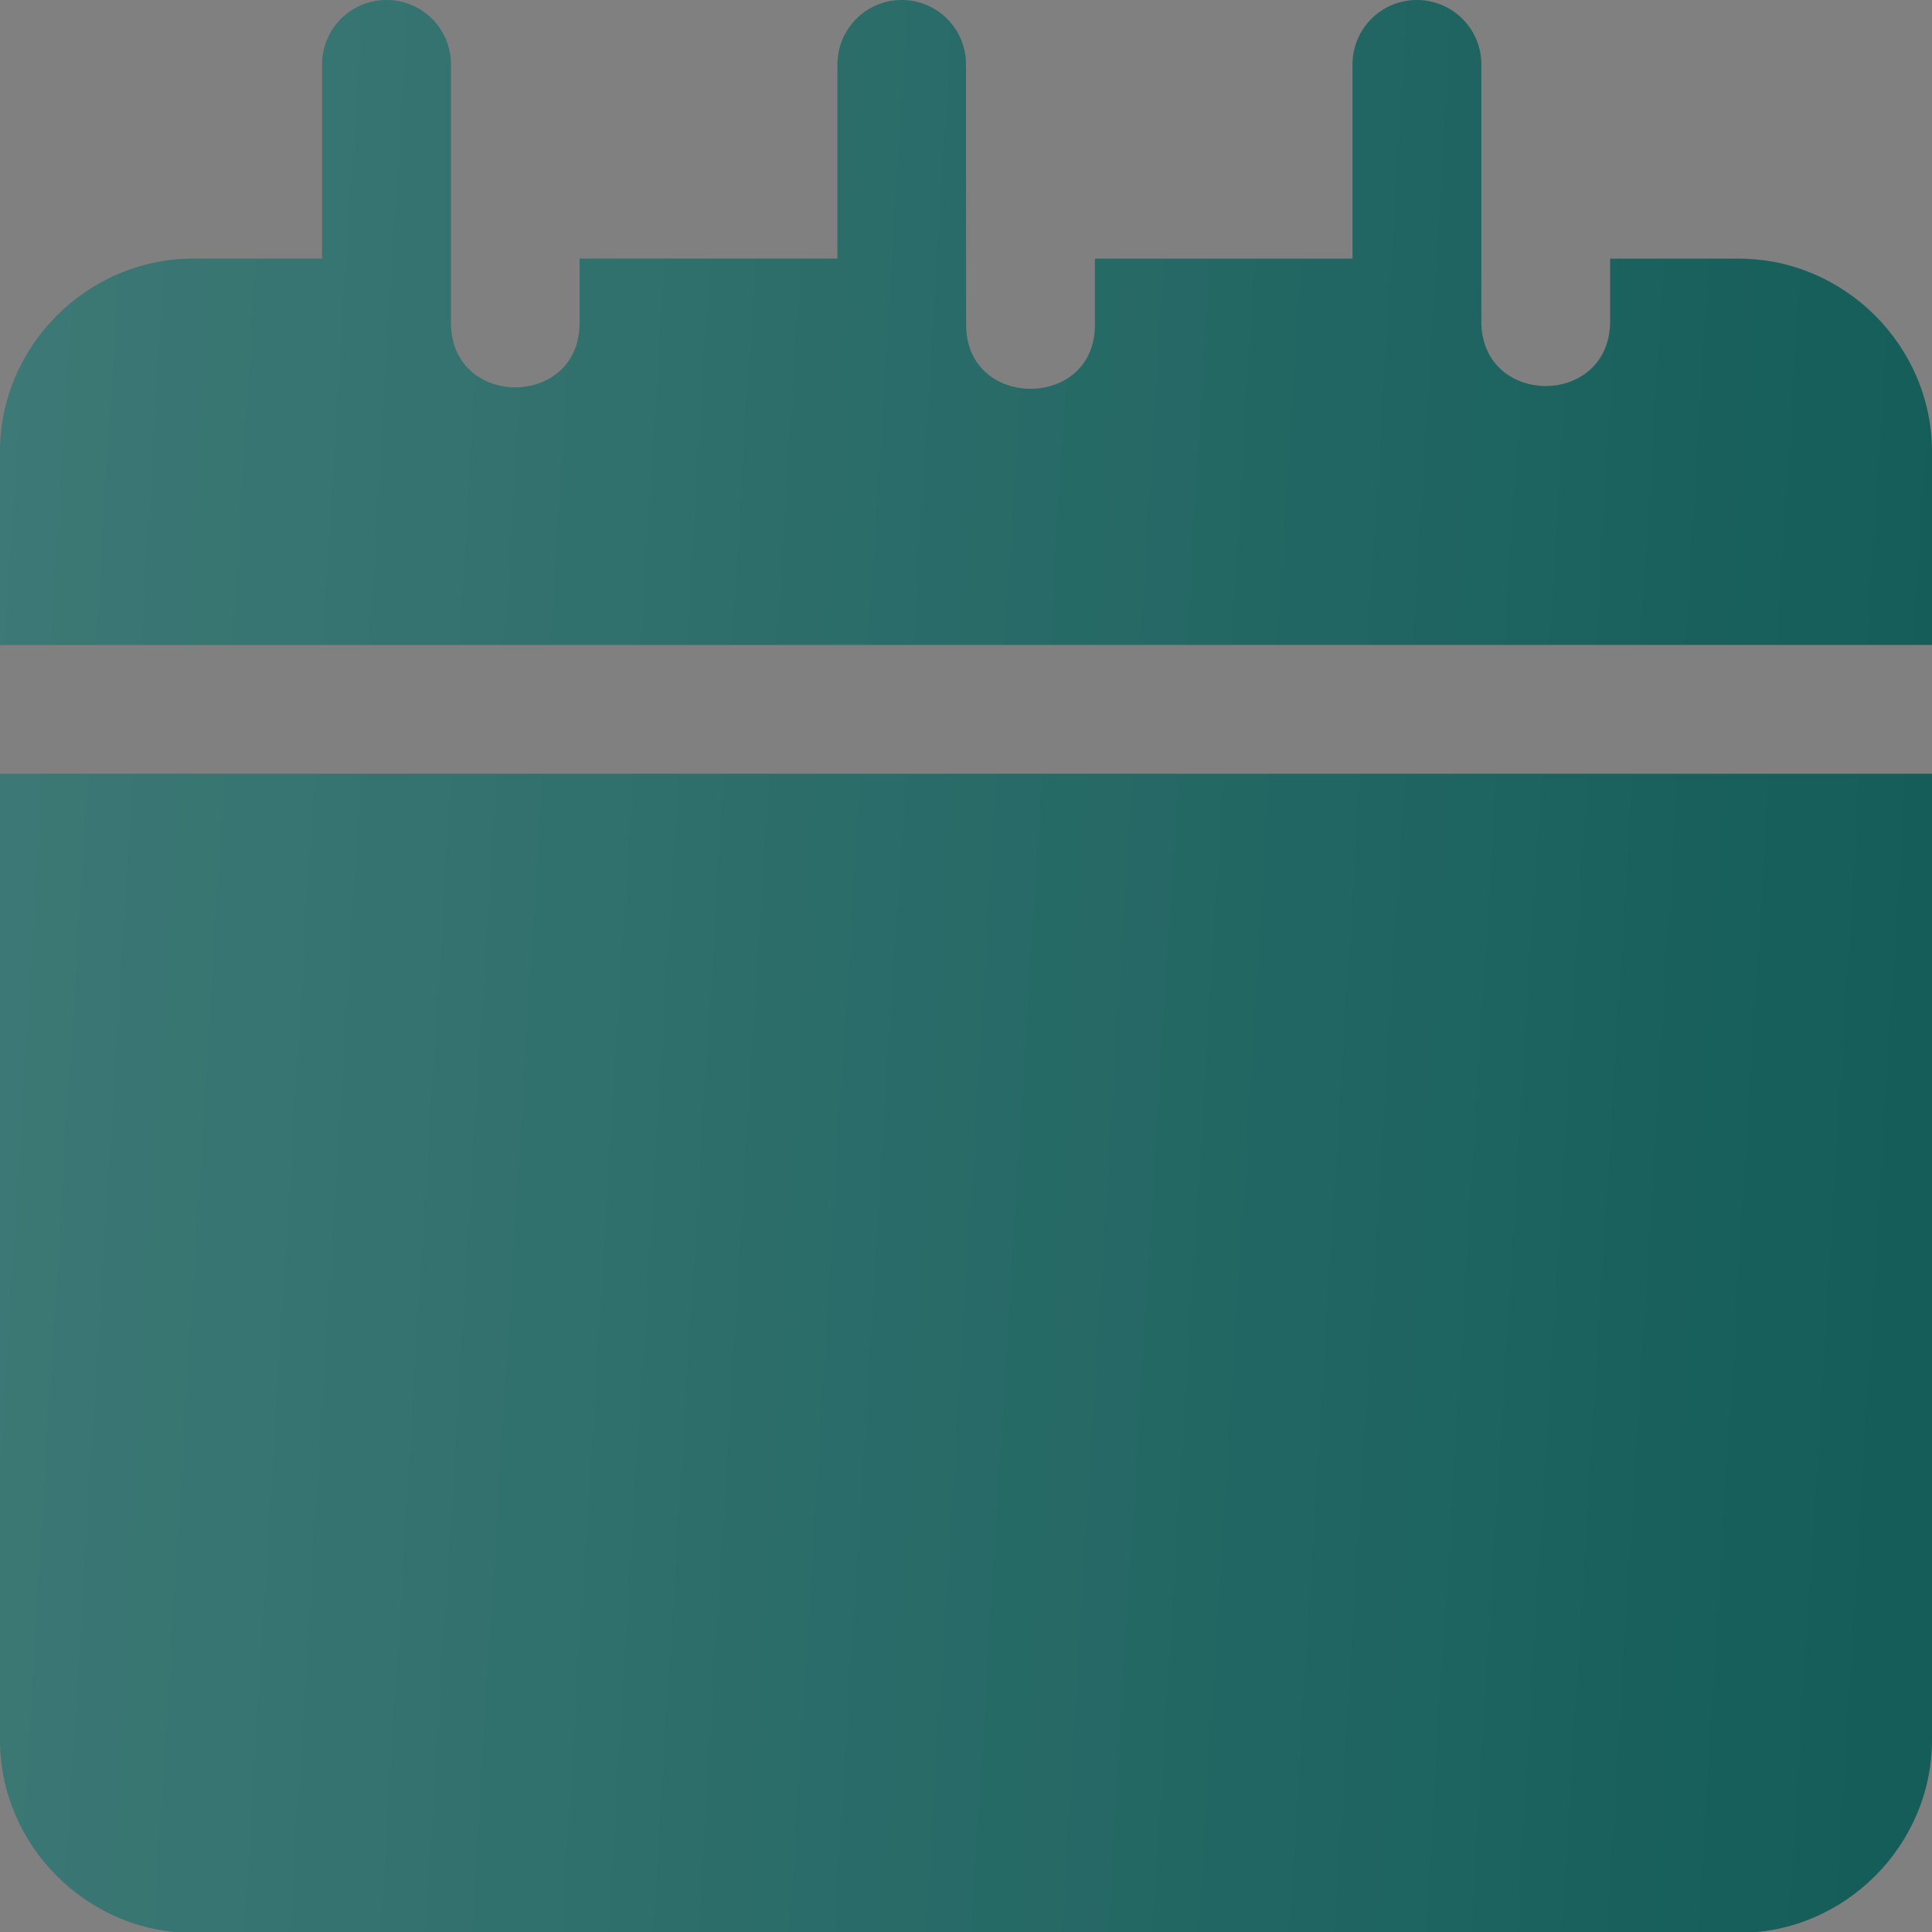
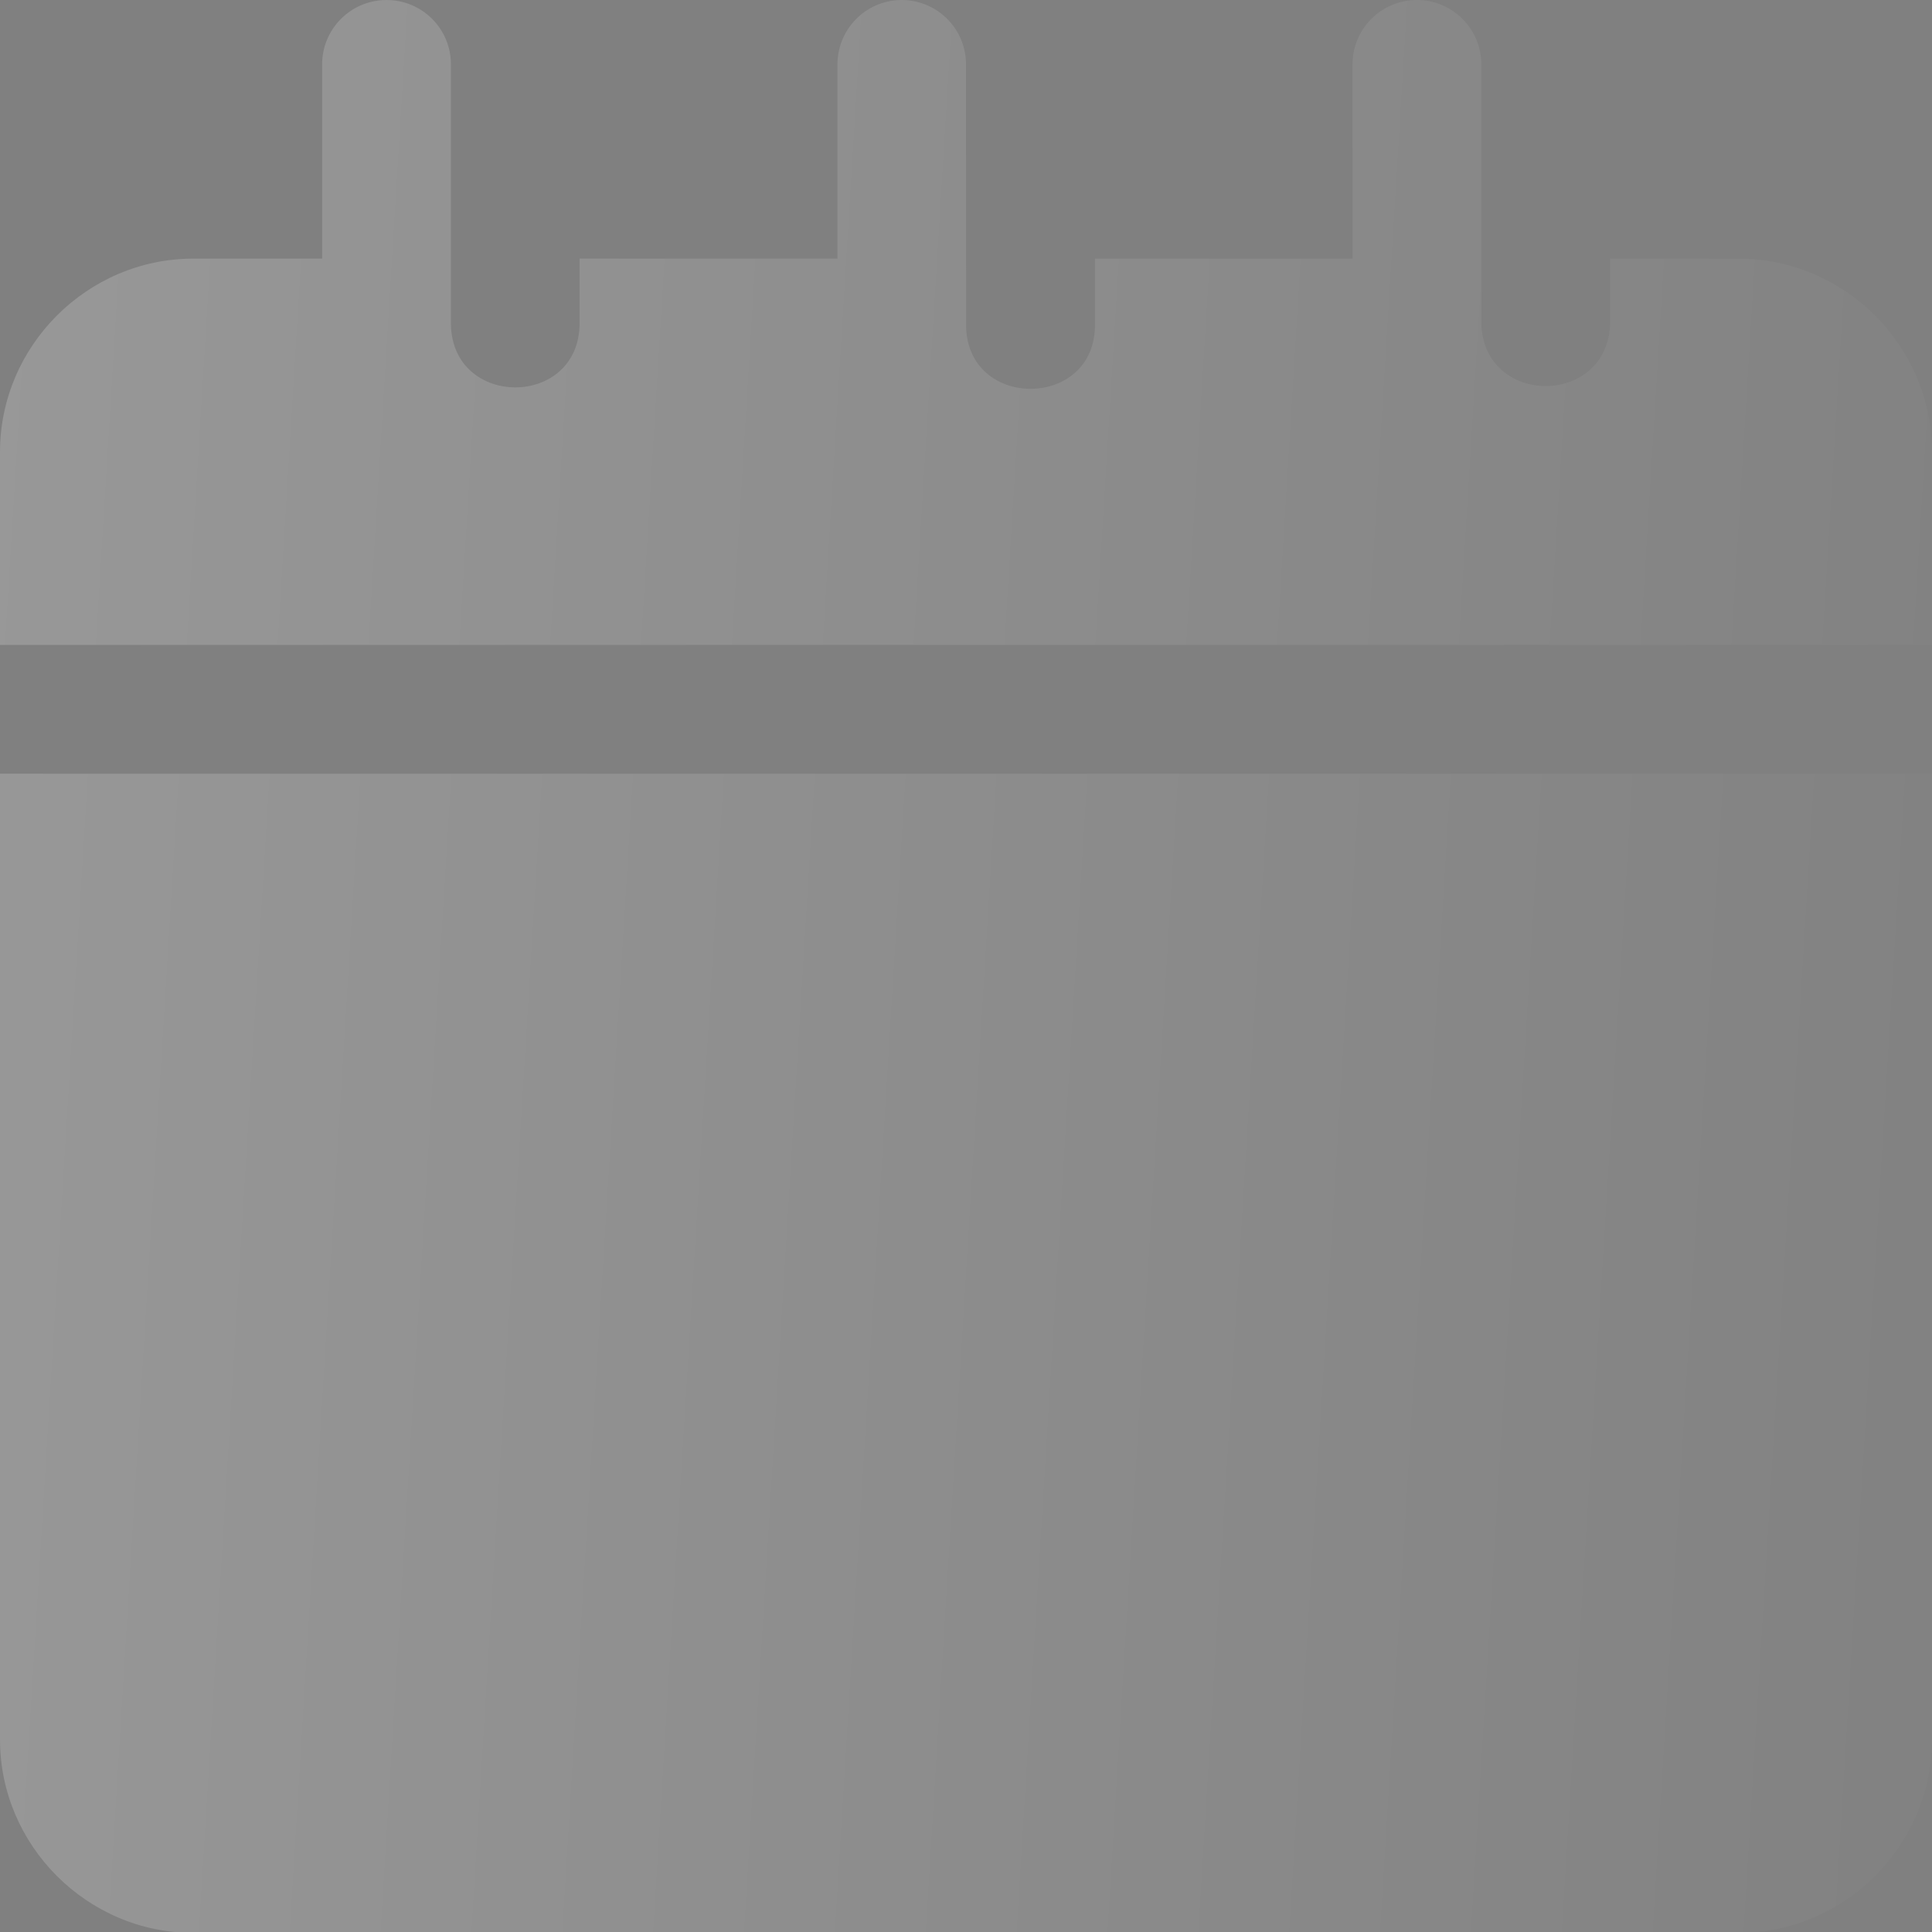
<svg xmlns="http://www.w3.org/2000/svg" width="15" height="15" viewBox="0 0 15 15" fill="none">
  <rect x="0" y="0" width="15" height="15" fill="#808080" stroke="none" />
-   <path fill-rule="evenodd" clip-rule="evenodd" d="M2.994 5.48974e-05C2.718 0.004 2.497 0.231 2.501 0.507V2.008H1.5C0.678 2.008 0 2.686 0 3.508V5.007H15V3.508C15 2.686 14.322 2.008 13.499 2.008H12.501V2.508C12.486 3.159 11.519 3.16 11.501 2.512V0.507C11.505 0.225 11.275 -0.004 10.994 5.48974e-05C10.717 0.004 10.497 0.231 10.501 0.507V2.008H8.501V2.508C8.517 3.189 7.486 3.189 7.501 2.508L7.5 0.507C7.504 0.225 7.275 -0.004 6.993 5.48974e-05C6.717 0.005 6.498 0.232 6.502 0.507V2.008H4.5V2.508C4.5 3.171 3.512 3.174 3.501 2.518V0.507C3.505 0.225 3.276 -0.004 2.994 5.48974e-05ZM0 6.007V13.507C0 14.329 0.678 15.007 1.5 15.007H13.499C14.322 15.007 15 14.329 15 13.507V6.007H0Z" fill="#105A56" />
  <path fill-rule="evenodd" clip-rule="evenodd" d="M2.994 5.48974e-05C2.718 0.004 2.497 0.231 2.501 0.507V2.008H1.5C0.678 2.008 0 2.686 0 3.508V5.007H15V3.508C15 2.686 14.322 2.008 13.499 2.008H12.501V2.508C12.486 3.159 11.519 3.16 11.501 2.512V0.507C11.505 0.225 11.275 -0.004 10.994 5.48974e-05C10.717 0.004 10.497 0.231 10.501 0.507V2.008H8.501V2.508C8.517 3.189 7.486 3.189 7.501 2.508L7.5 0.507C7.504 0.225 7.275 -0.004 6.993 5.48974e-05C6.717 0.005 6.498 0.232 6.502 0.507V2.008H4.5V2.508C4.5 3.171 3.512 3.174 3.501 2.518V0.507C3.505 0.225 3.276 -0.004 2.994 5.48974e-05ZM0 6.007V13.507C0 14.329 0.678 15.007 1.5 15.007H13.499C14.322 15.007 15 14.329 15 13.507V6.007H0Z" fill="url(#paint0_linear_1598_427)" fill-opacity="0.2" />
  <defs>
    <linearGradient id="paint0_linear_1598_427" x1="-0.382" y1="-8.236" x2="17.53" y2="-7.141" gradientUnits="userSpaceOnUse">
      <stop stop-color="white" />
      <stop offset="1" stop-color="white" stop-opacity="0" />
    </linearGradient>
  </defs>
</svg>